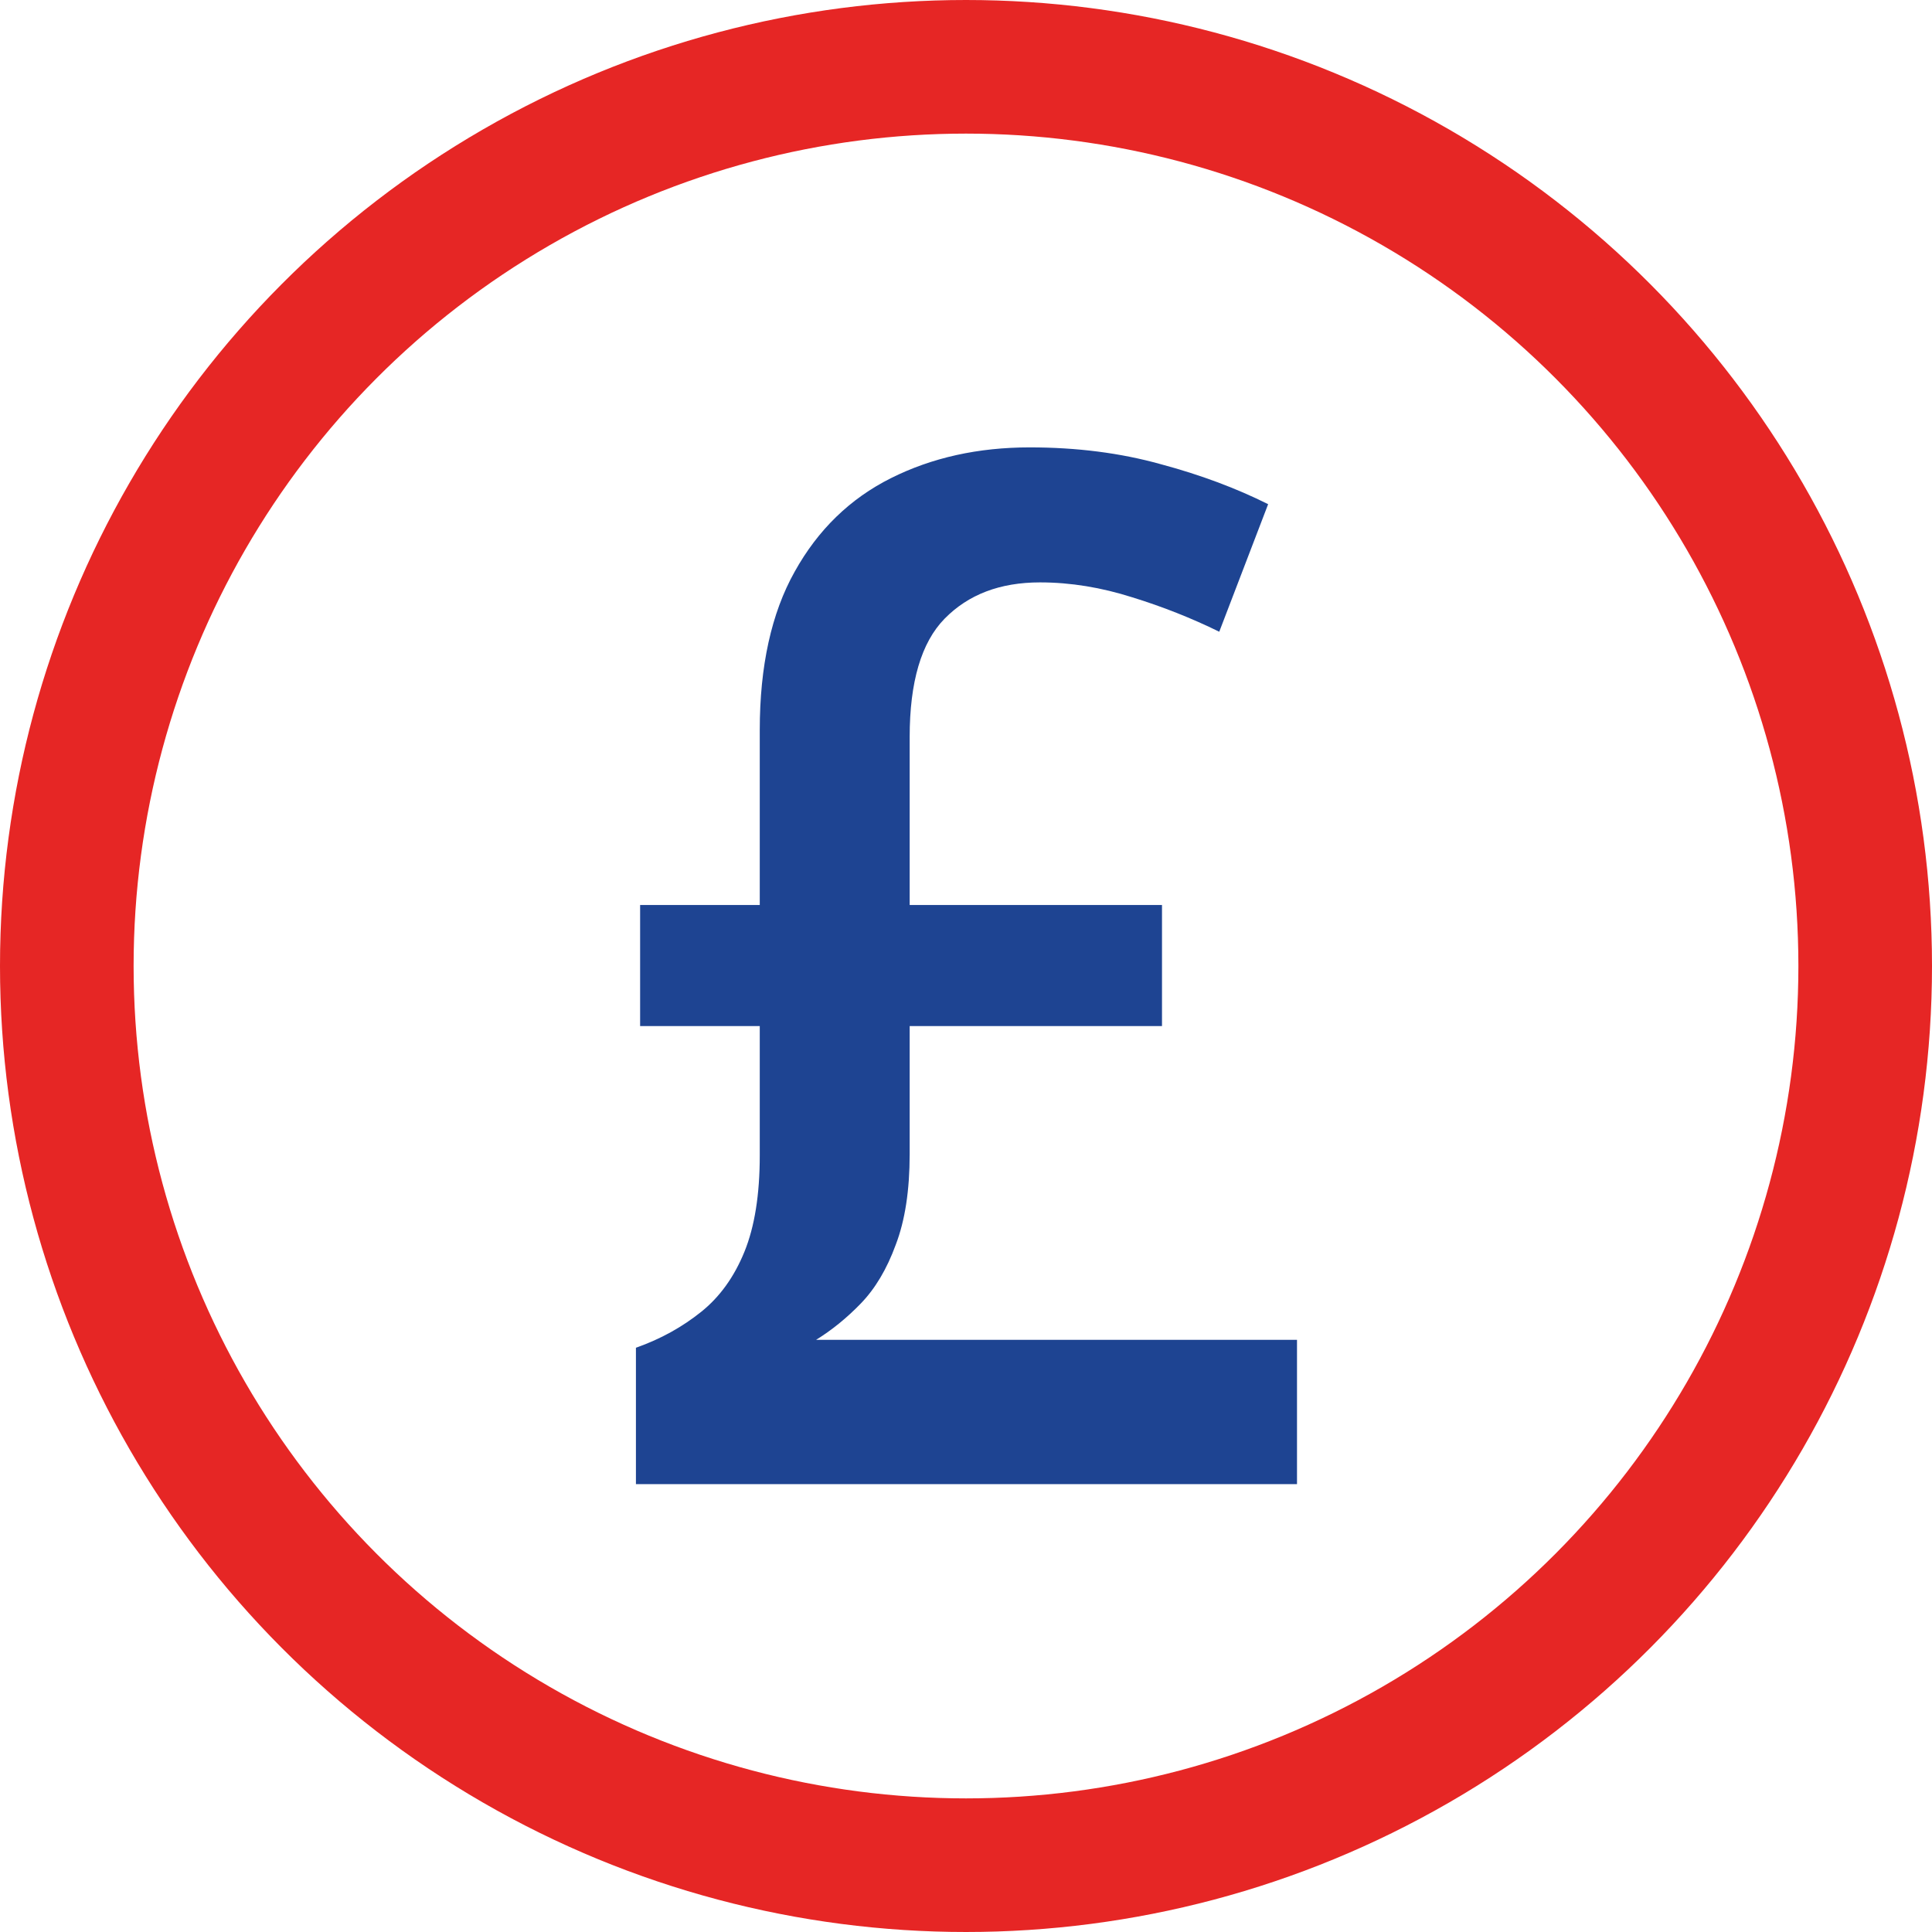
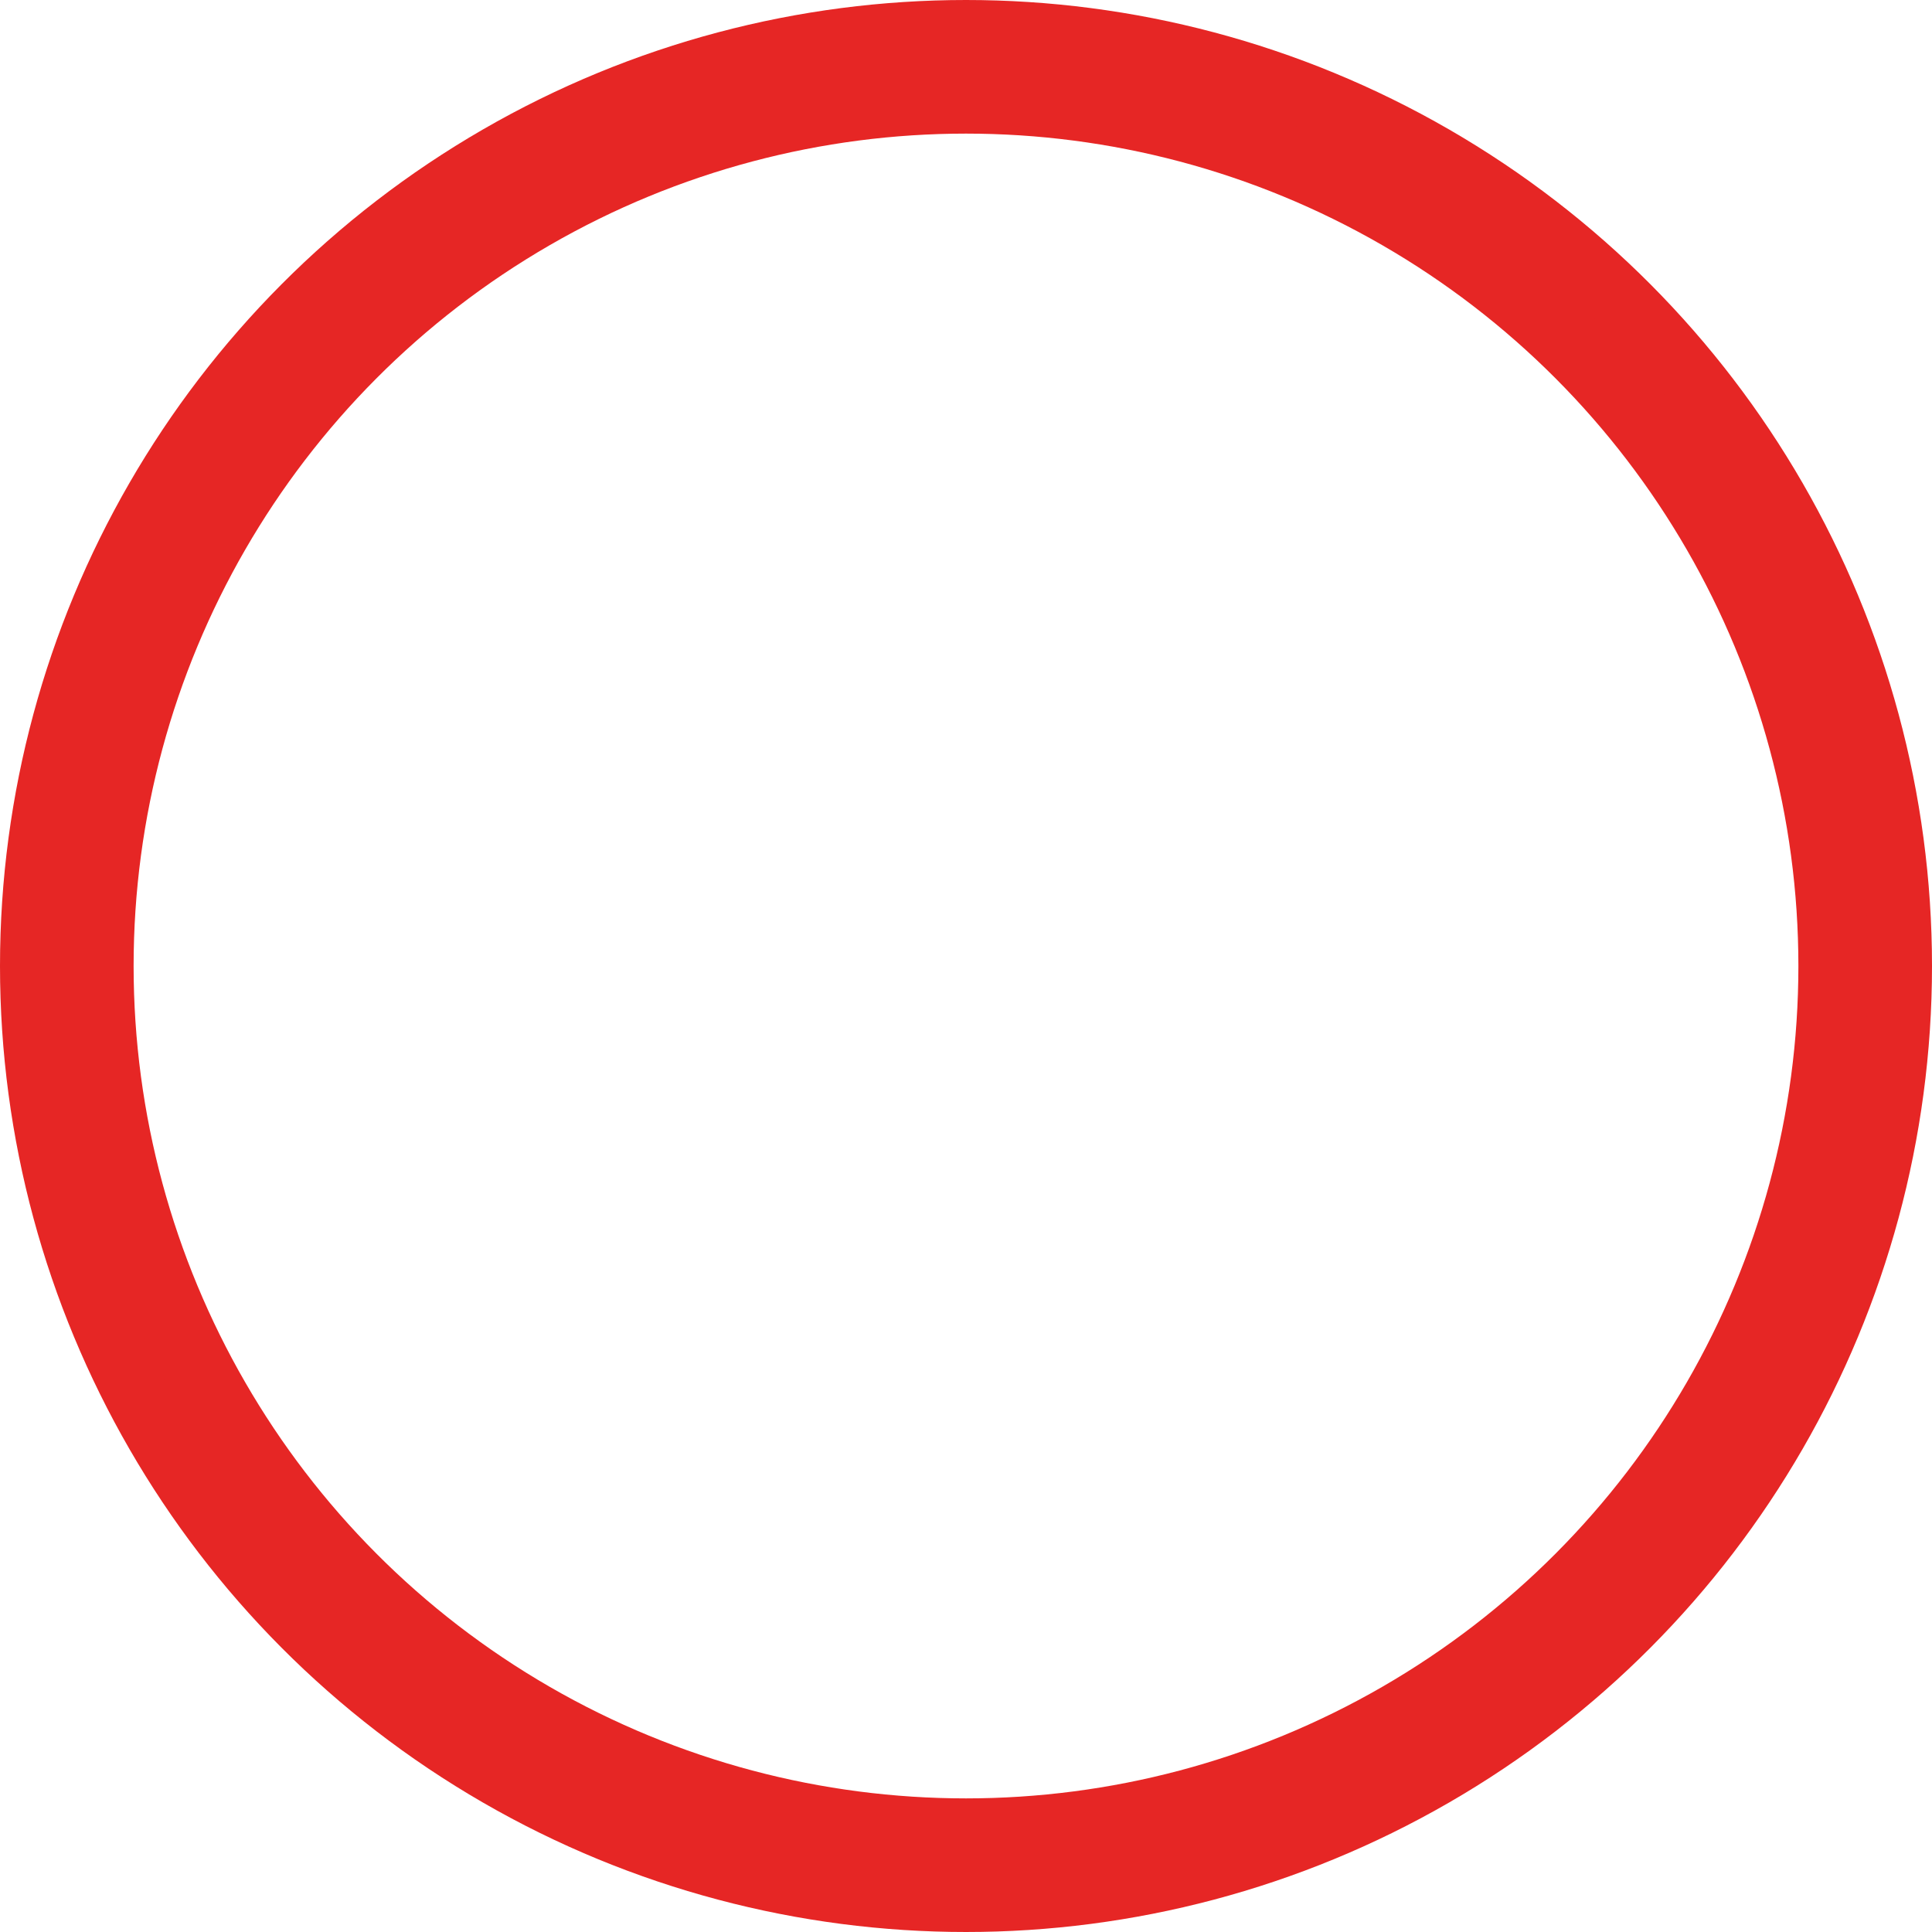
<svg xmlns="http://www.w3.org/2000/svg" id="Layer_1" data-name="Layer 1" viewBox="0 0 41.5 41.5">
  <defs>
    <style>
      .cls-1 {
        fill: none;
        stroke: #e62625;
        stroke-width: 1.5px;
      }

      .cls-2 {
        fill: #1e4492;
      }
    </style>
  </defs>
  <circle class="cls-1" cx="20.75" cy="20.75" r="20" />
-   <path class="cls-2" d="M22.12,9.61c1.01,0,1.95,.12,2.81,.36,.86,.23,1.63,.52,2.31,.86l-1.05,2.74c-.59-.29-1.22-.54-1.87-.74-.66-.21-1.32-.32-1.98-.32-.86,0-1.54,.26-2.05,.78-.5,.51-.75,1.36-.75,2.54v3.61h5.42v2.6h-5.42v2.75c0,.78-.1,1.43-.3,1.95-.19,.52-.44,.94-.75,1.26-.3,.31-.62,.57-.96,.78h10.33v3.1H13.66v-2.93c.54-.19,1-.45,1.4-.77,.4-.32,.71-.75,.93-1.29,.22-.54,.33-1.23,.33-2.07v-2.78h-2.57v-2.6h2.57v-3.76c0-1.37,.25-2.51,.75-3.4,.5-.9,1.19-1.57,2.07-2.01,.88-.44,1.87-.66,2.98-.66Z" />
  <circle class="cls-1" cx="20.75" cy="20.75" r="18.63" />
</svg>